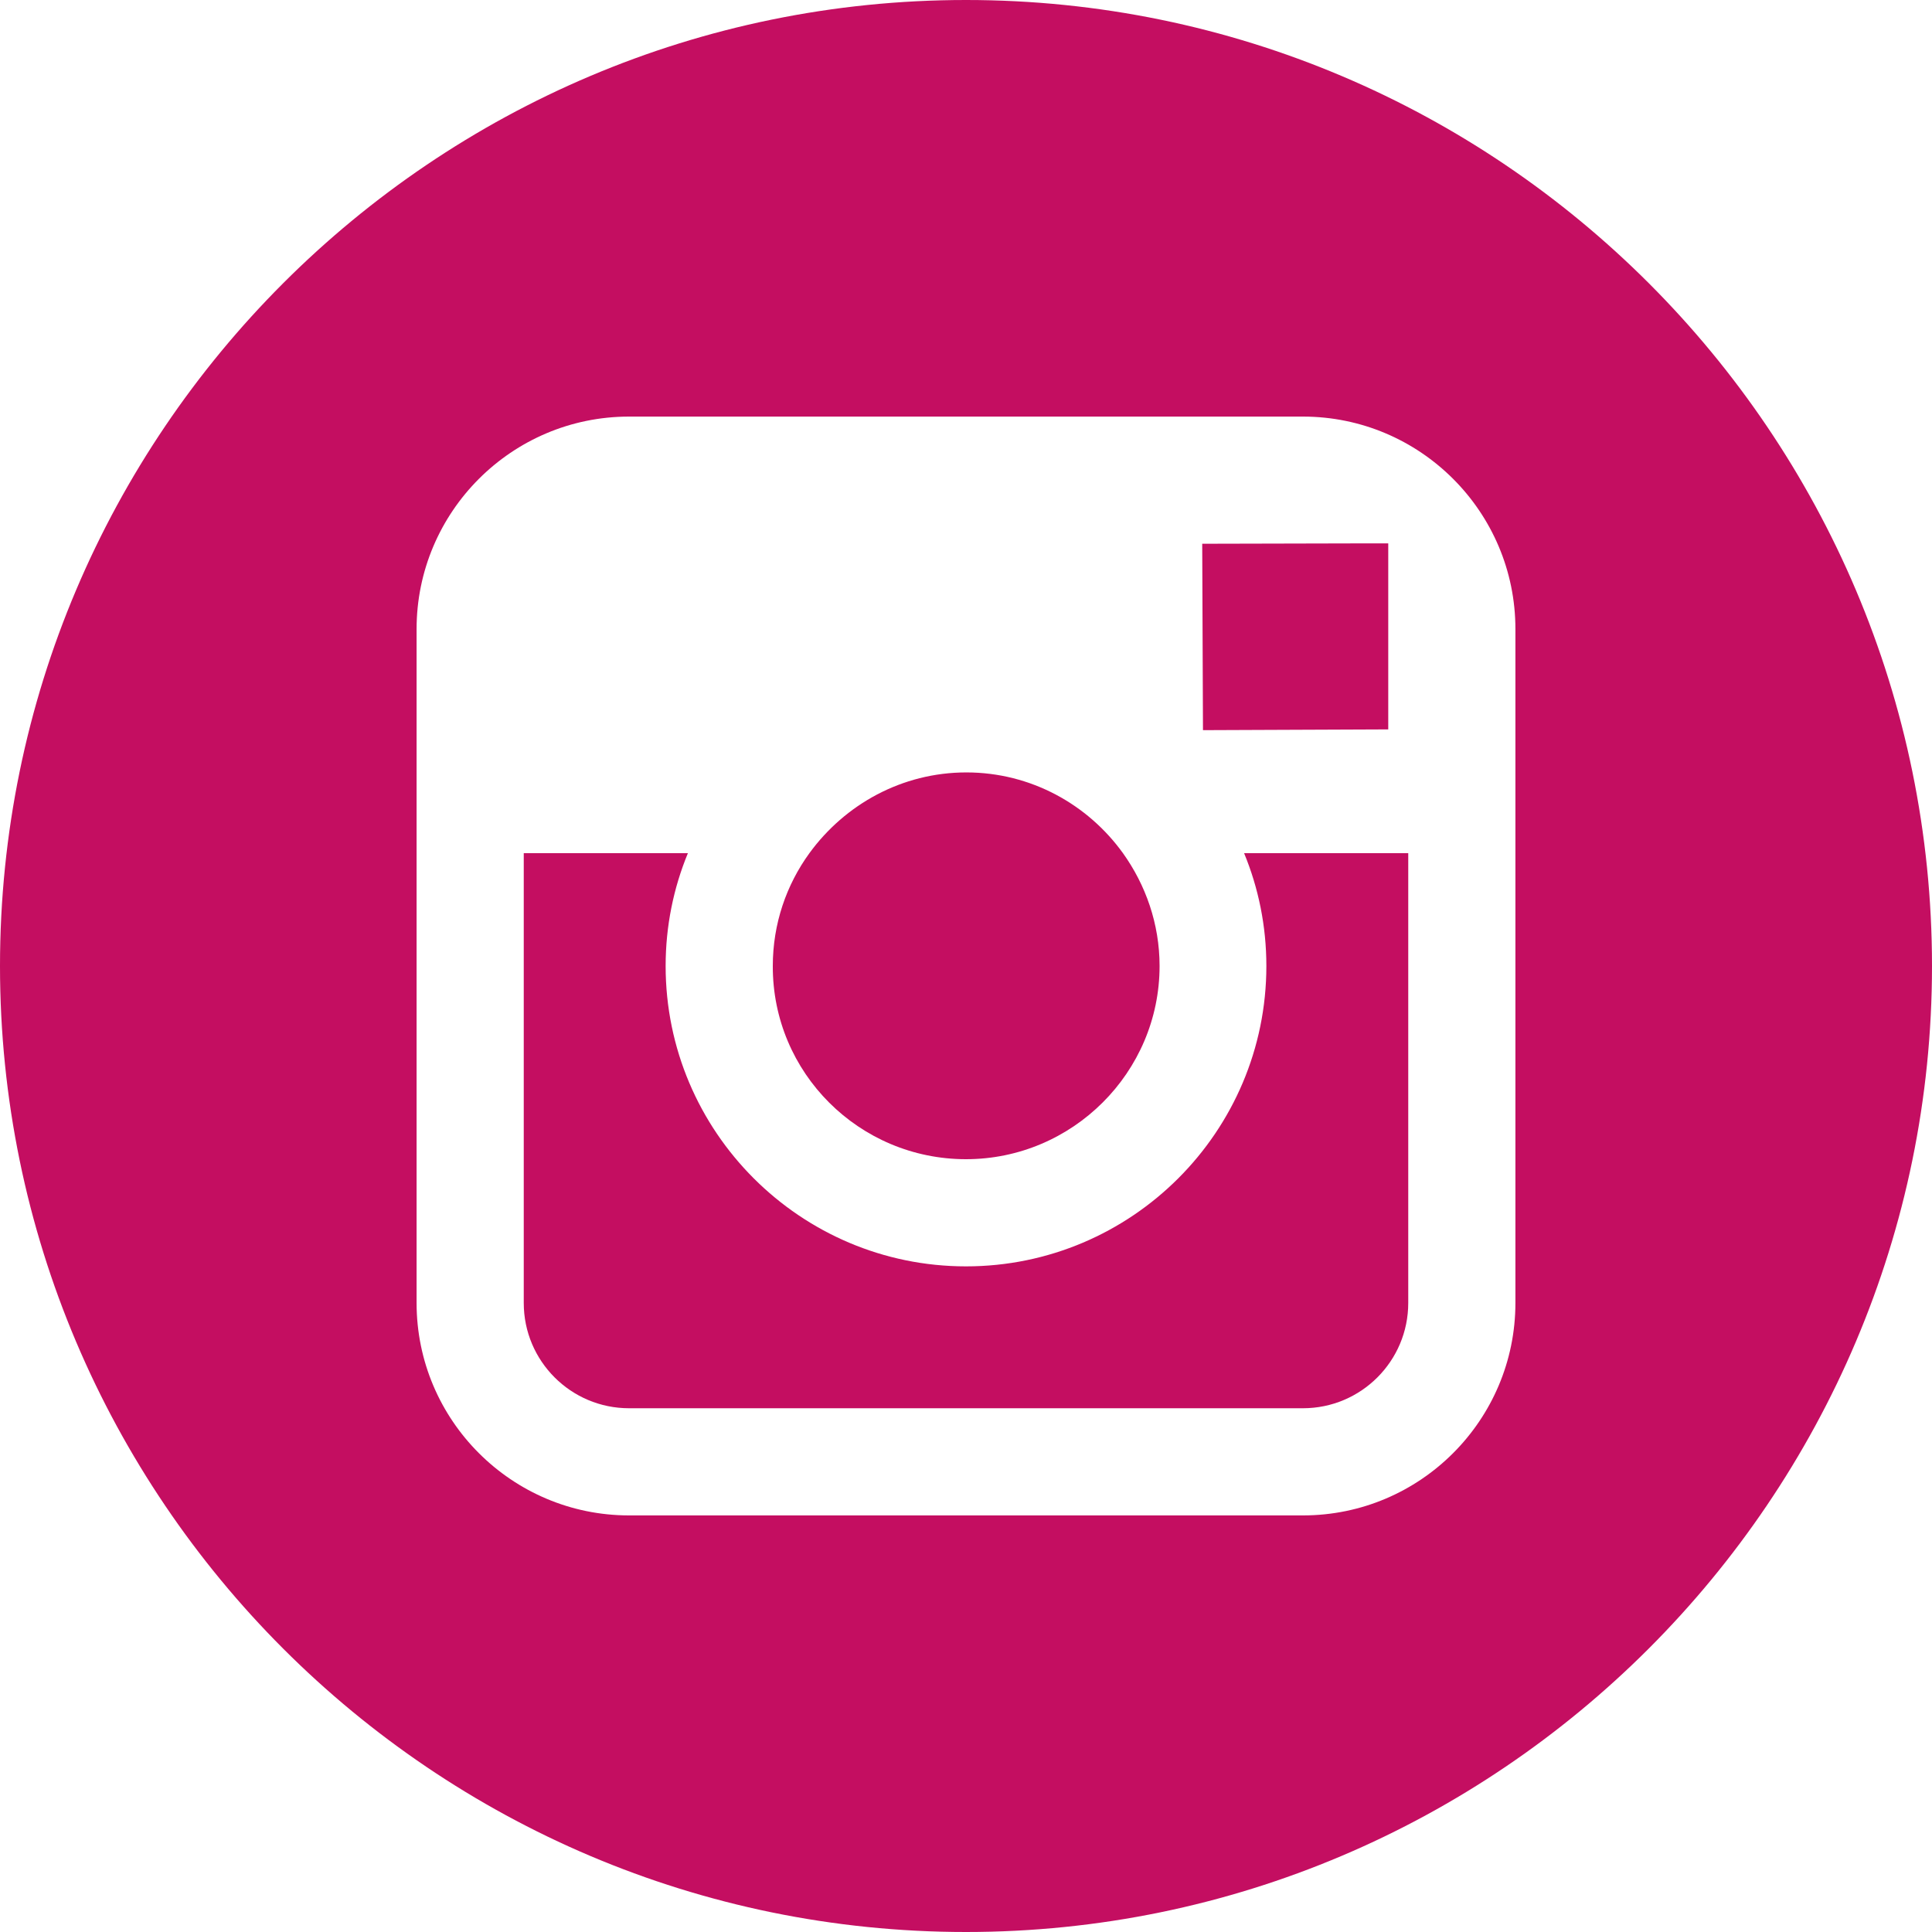
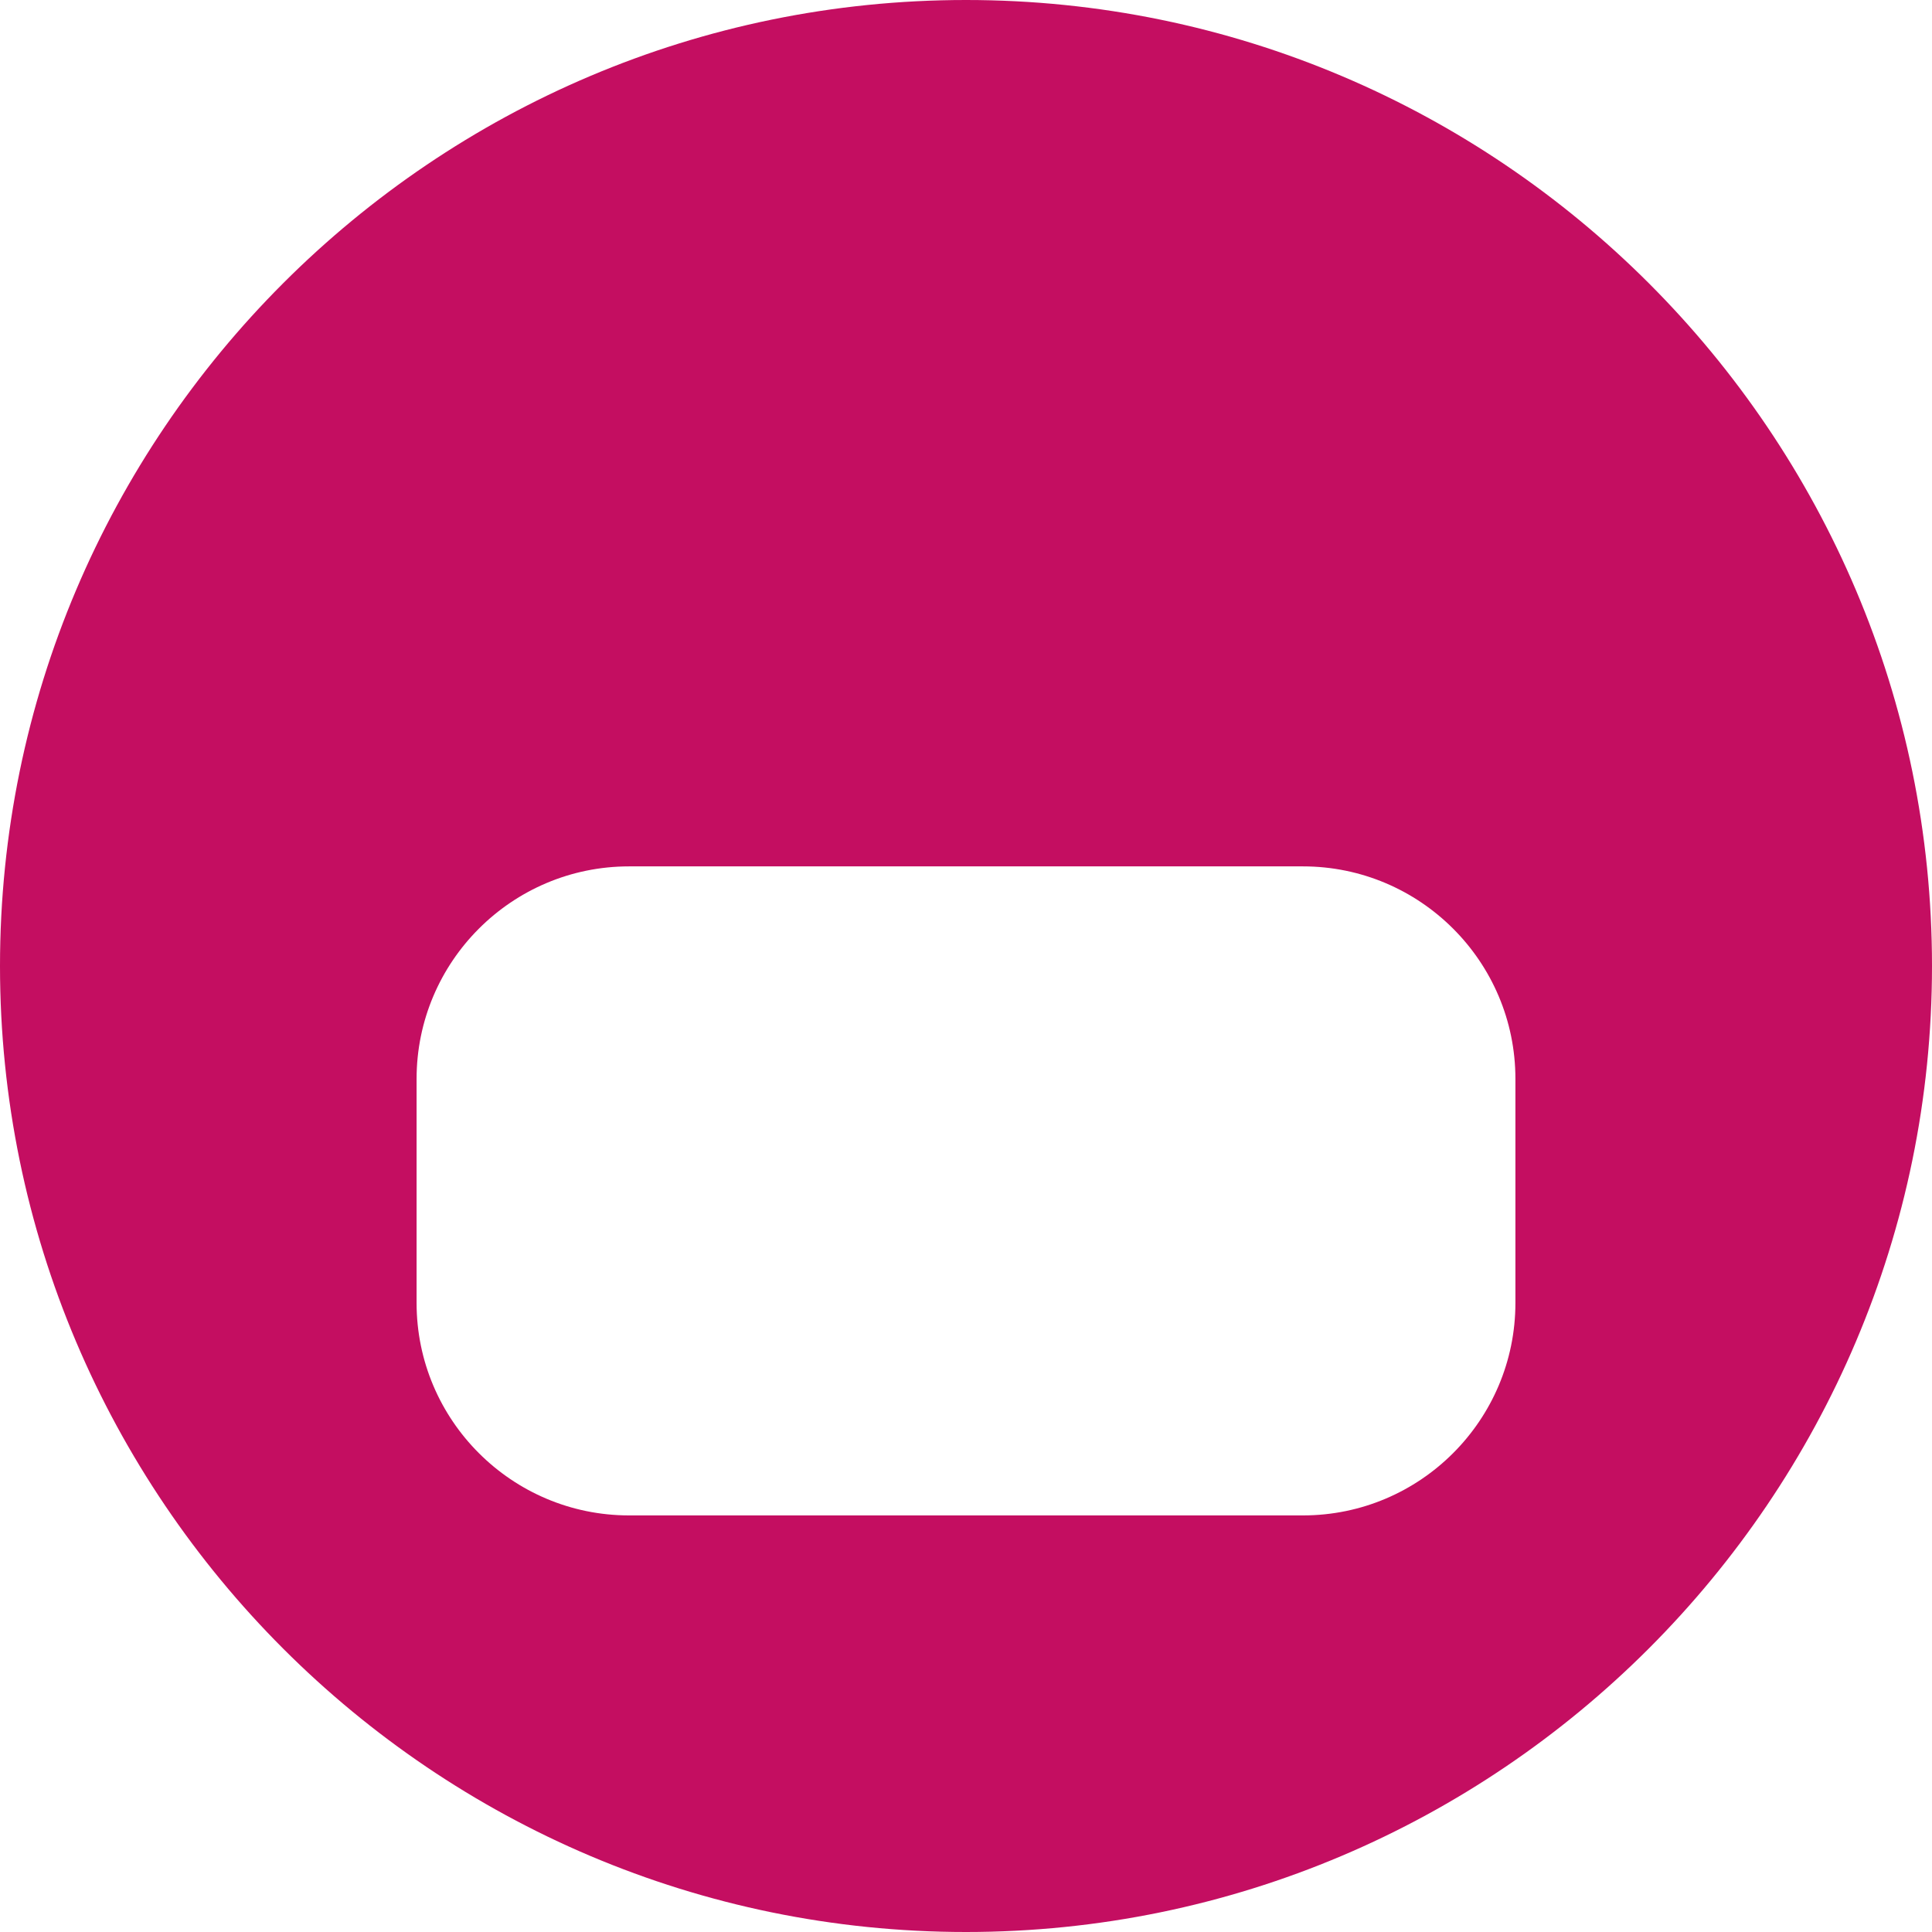
<svg xmlns="http://www.w3.org/2000/svg" version="1.1" id="Capa_1" x="0px" y="0px" viewBox="0 0 512 512" style="enable-background:new 0 0 512 512;" xml:space="preserve">
  <style type="text/css">
	.st0{fill:#C40E61;}
</style>
  <g>
    <g>
      <g>
-         <path class="st0" d="M256,307.2c28.2,0,51.3-23,51.3-51.2c0-11.2-3.7-21.5-9.7-29.9c-9.3-12.9-24.4-21.4-41.5-21.4     c-17.1,0-32.2,8.5-41.6,21.4c-6.1,8.4-9.7,18.7-9.7,29.9C204.7,284.3,227.7,307.2,256,307.2L256,307.2z" />
-         <path class="st0" d="M367.9,193.3v-43V144l-6.4,0l-42.9,0.1l0.2,49.4L367.9,193.3z" />
-         <path class="st0" d="M256,0C114.8,0,0,114.8,0,256c0,141.1,114.8,256,256,256c141.1,0,256-114.9,256-256C512,114.8,397.2,0,256,0     z M401.6,226.1v119.2c0,31-25.2,56.3-56.3,56.3H166.7c-31,0-56.3-25.2-56.3-56.3V226.1v-59.4c0-31,25.2-56.3,56.3-56.3h178.6     c31,0,56.3,25.2,56.3,56.3V226.1z" />
-         <path class="st0" d="M335.6,256c0,43.9-35.7,79.6-79.6,79.6s-79.6-35.7-79.6-79.6c0-10.6,2.1-20.7,5.9-29.9h-43.5v119.2     c0,15.4,12.5,27.9,27.9,27.9h178.6c15.4,0,27.9-12.5,27.9-27.9V226.1h-43.5C333.5,235.3,335.6,245.4,335.6,256L335.6,256z" />
+         <path class="st0" d="M256,0C114.8,0,0,114.8,0,256c0,141.1,114.8,256,256,256c141.1,0,256-114.9,256-256C512,114.8,397.2,0,256,0     z M401.6,226.1v119.2c0,31-25.2,56.3-56.3,56.3H166.7c-31,0-56.3-25.2-56.3-56.3v-59.4c0-31,25.2-56.3,56.3-56.3h178.6     c31,0,56.3,25.2,56.3,56.3V226.1z" />
      </g>
    </g>
  </g>
</svg>